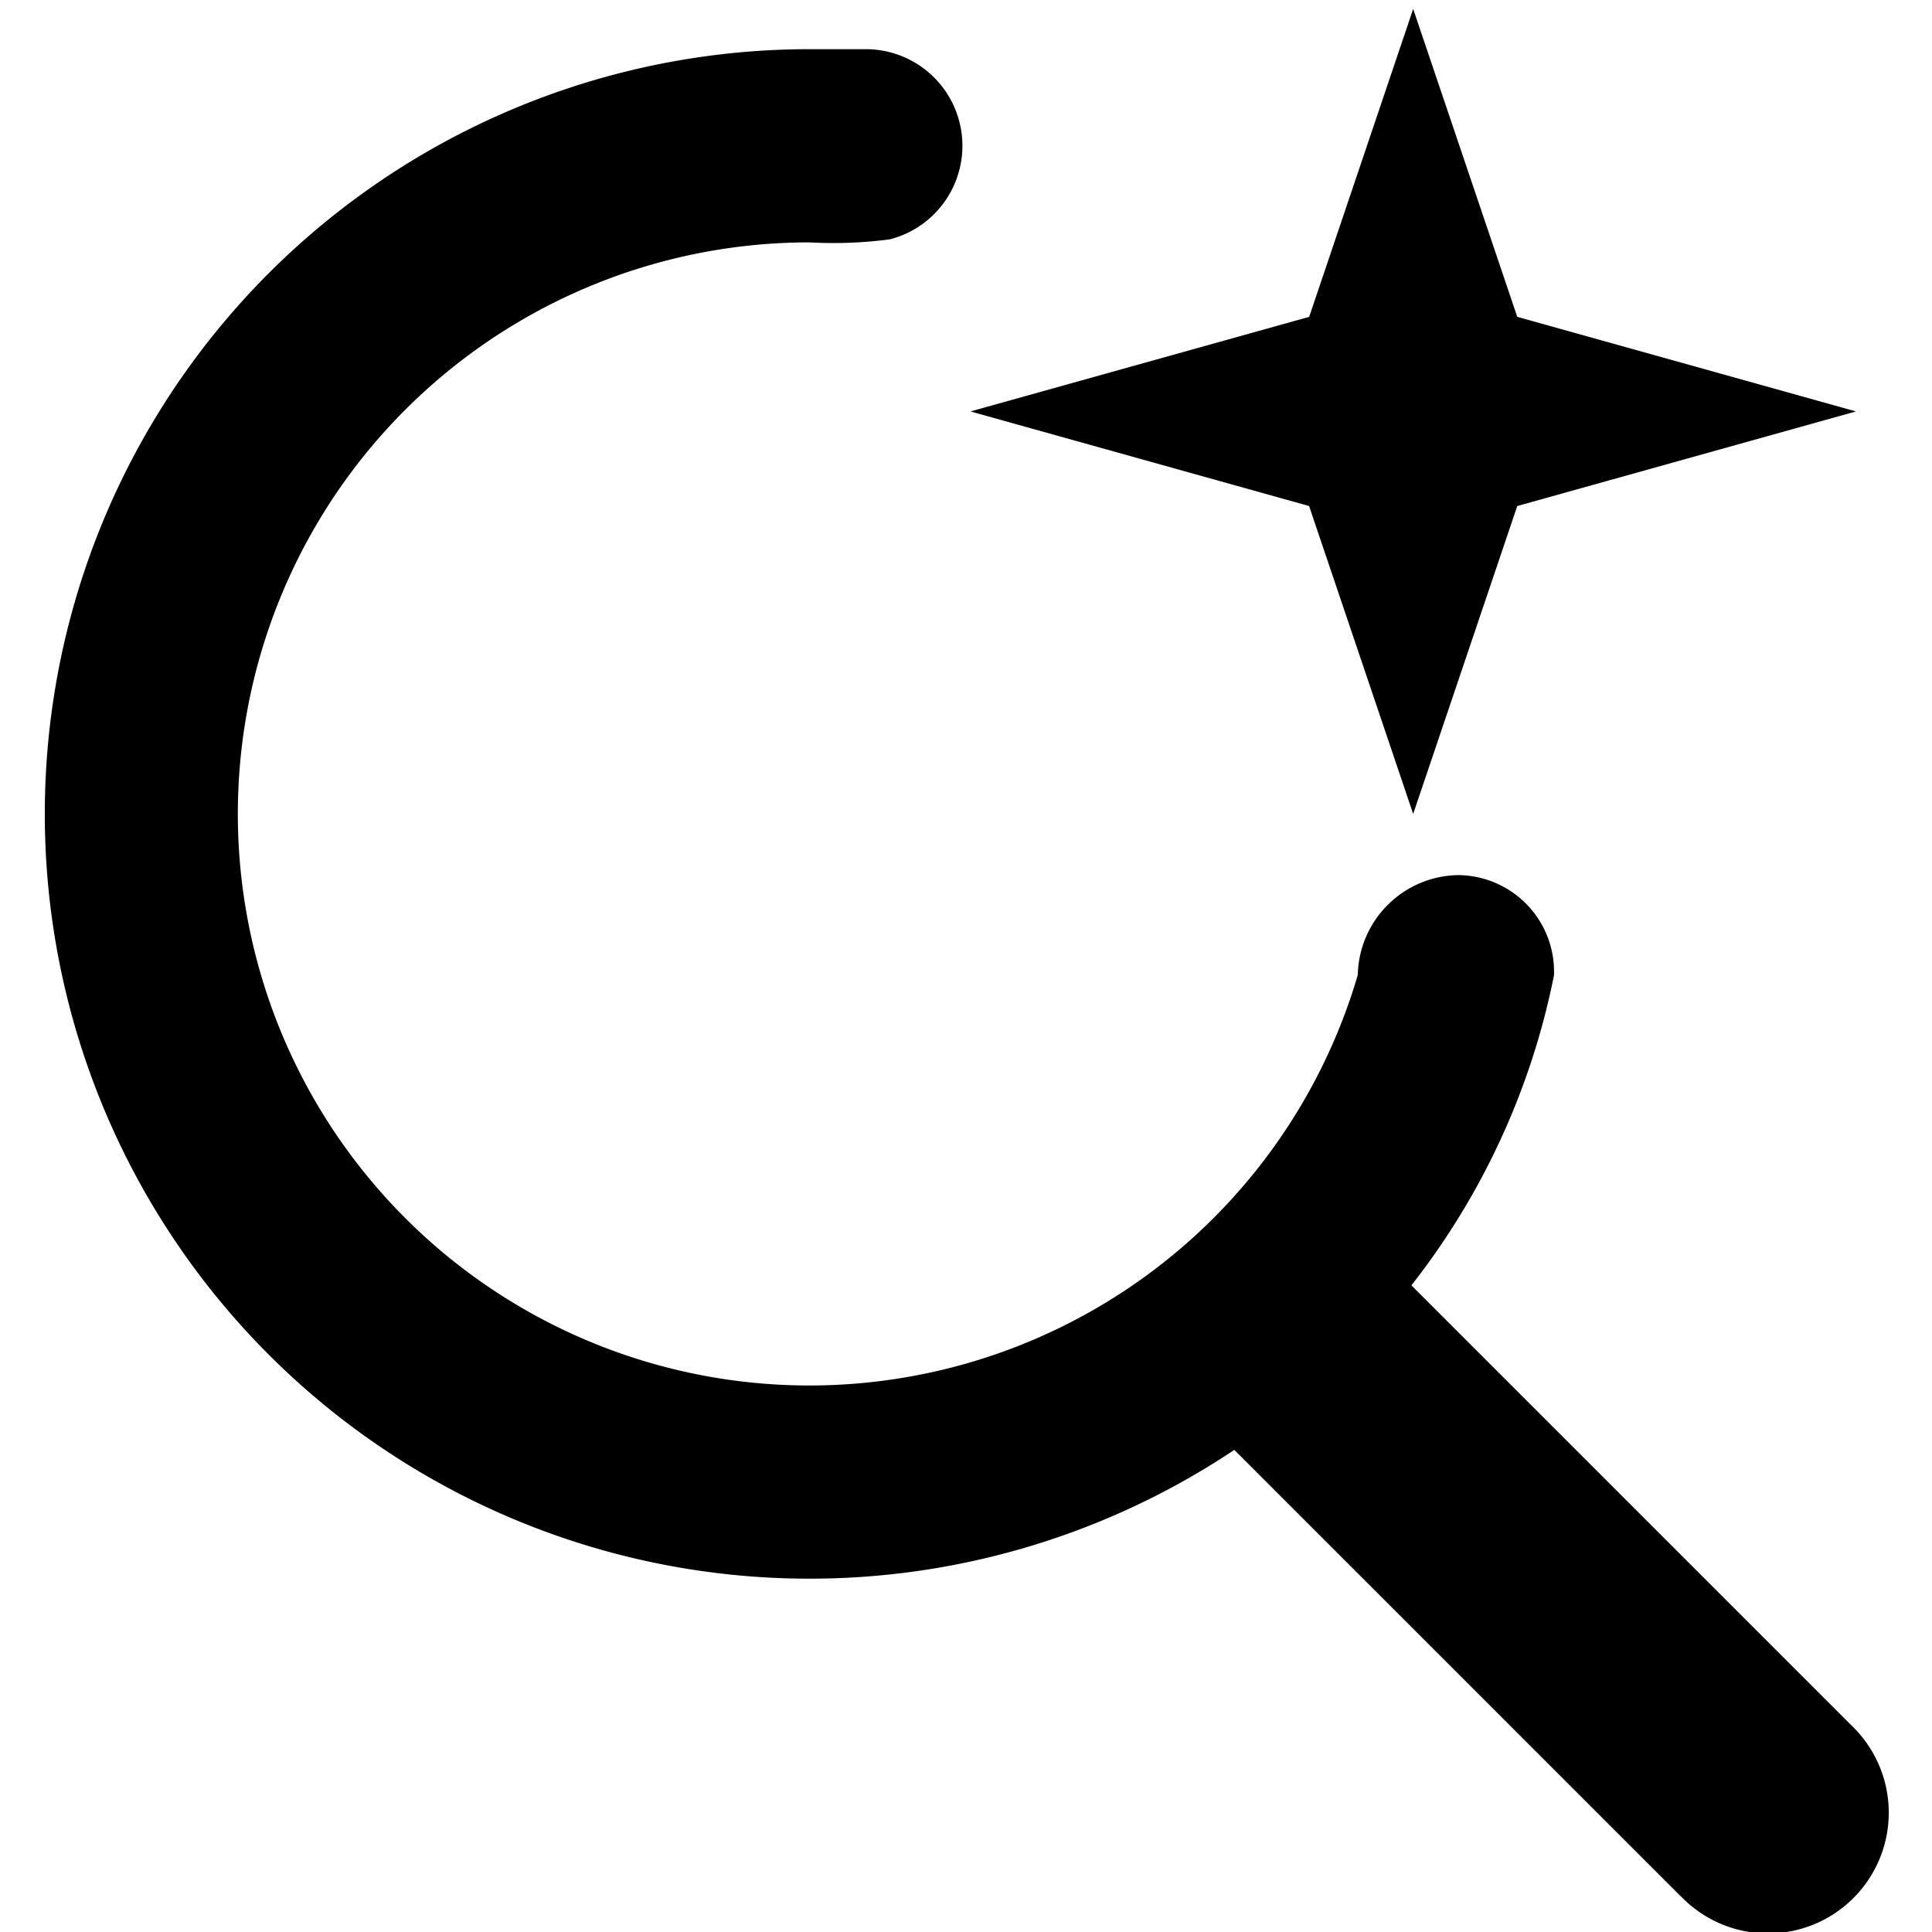
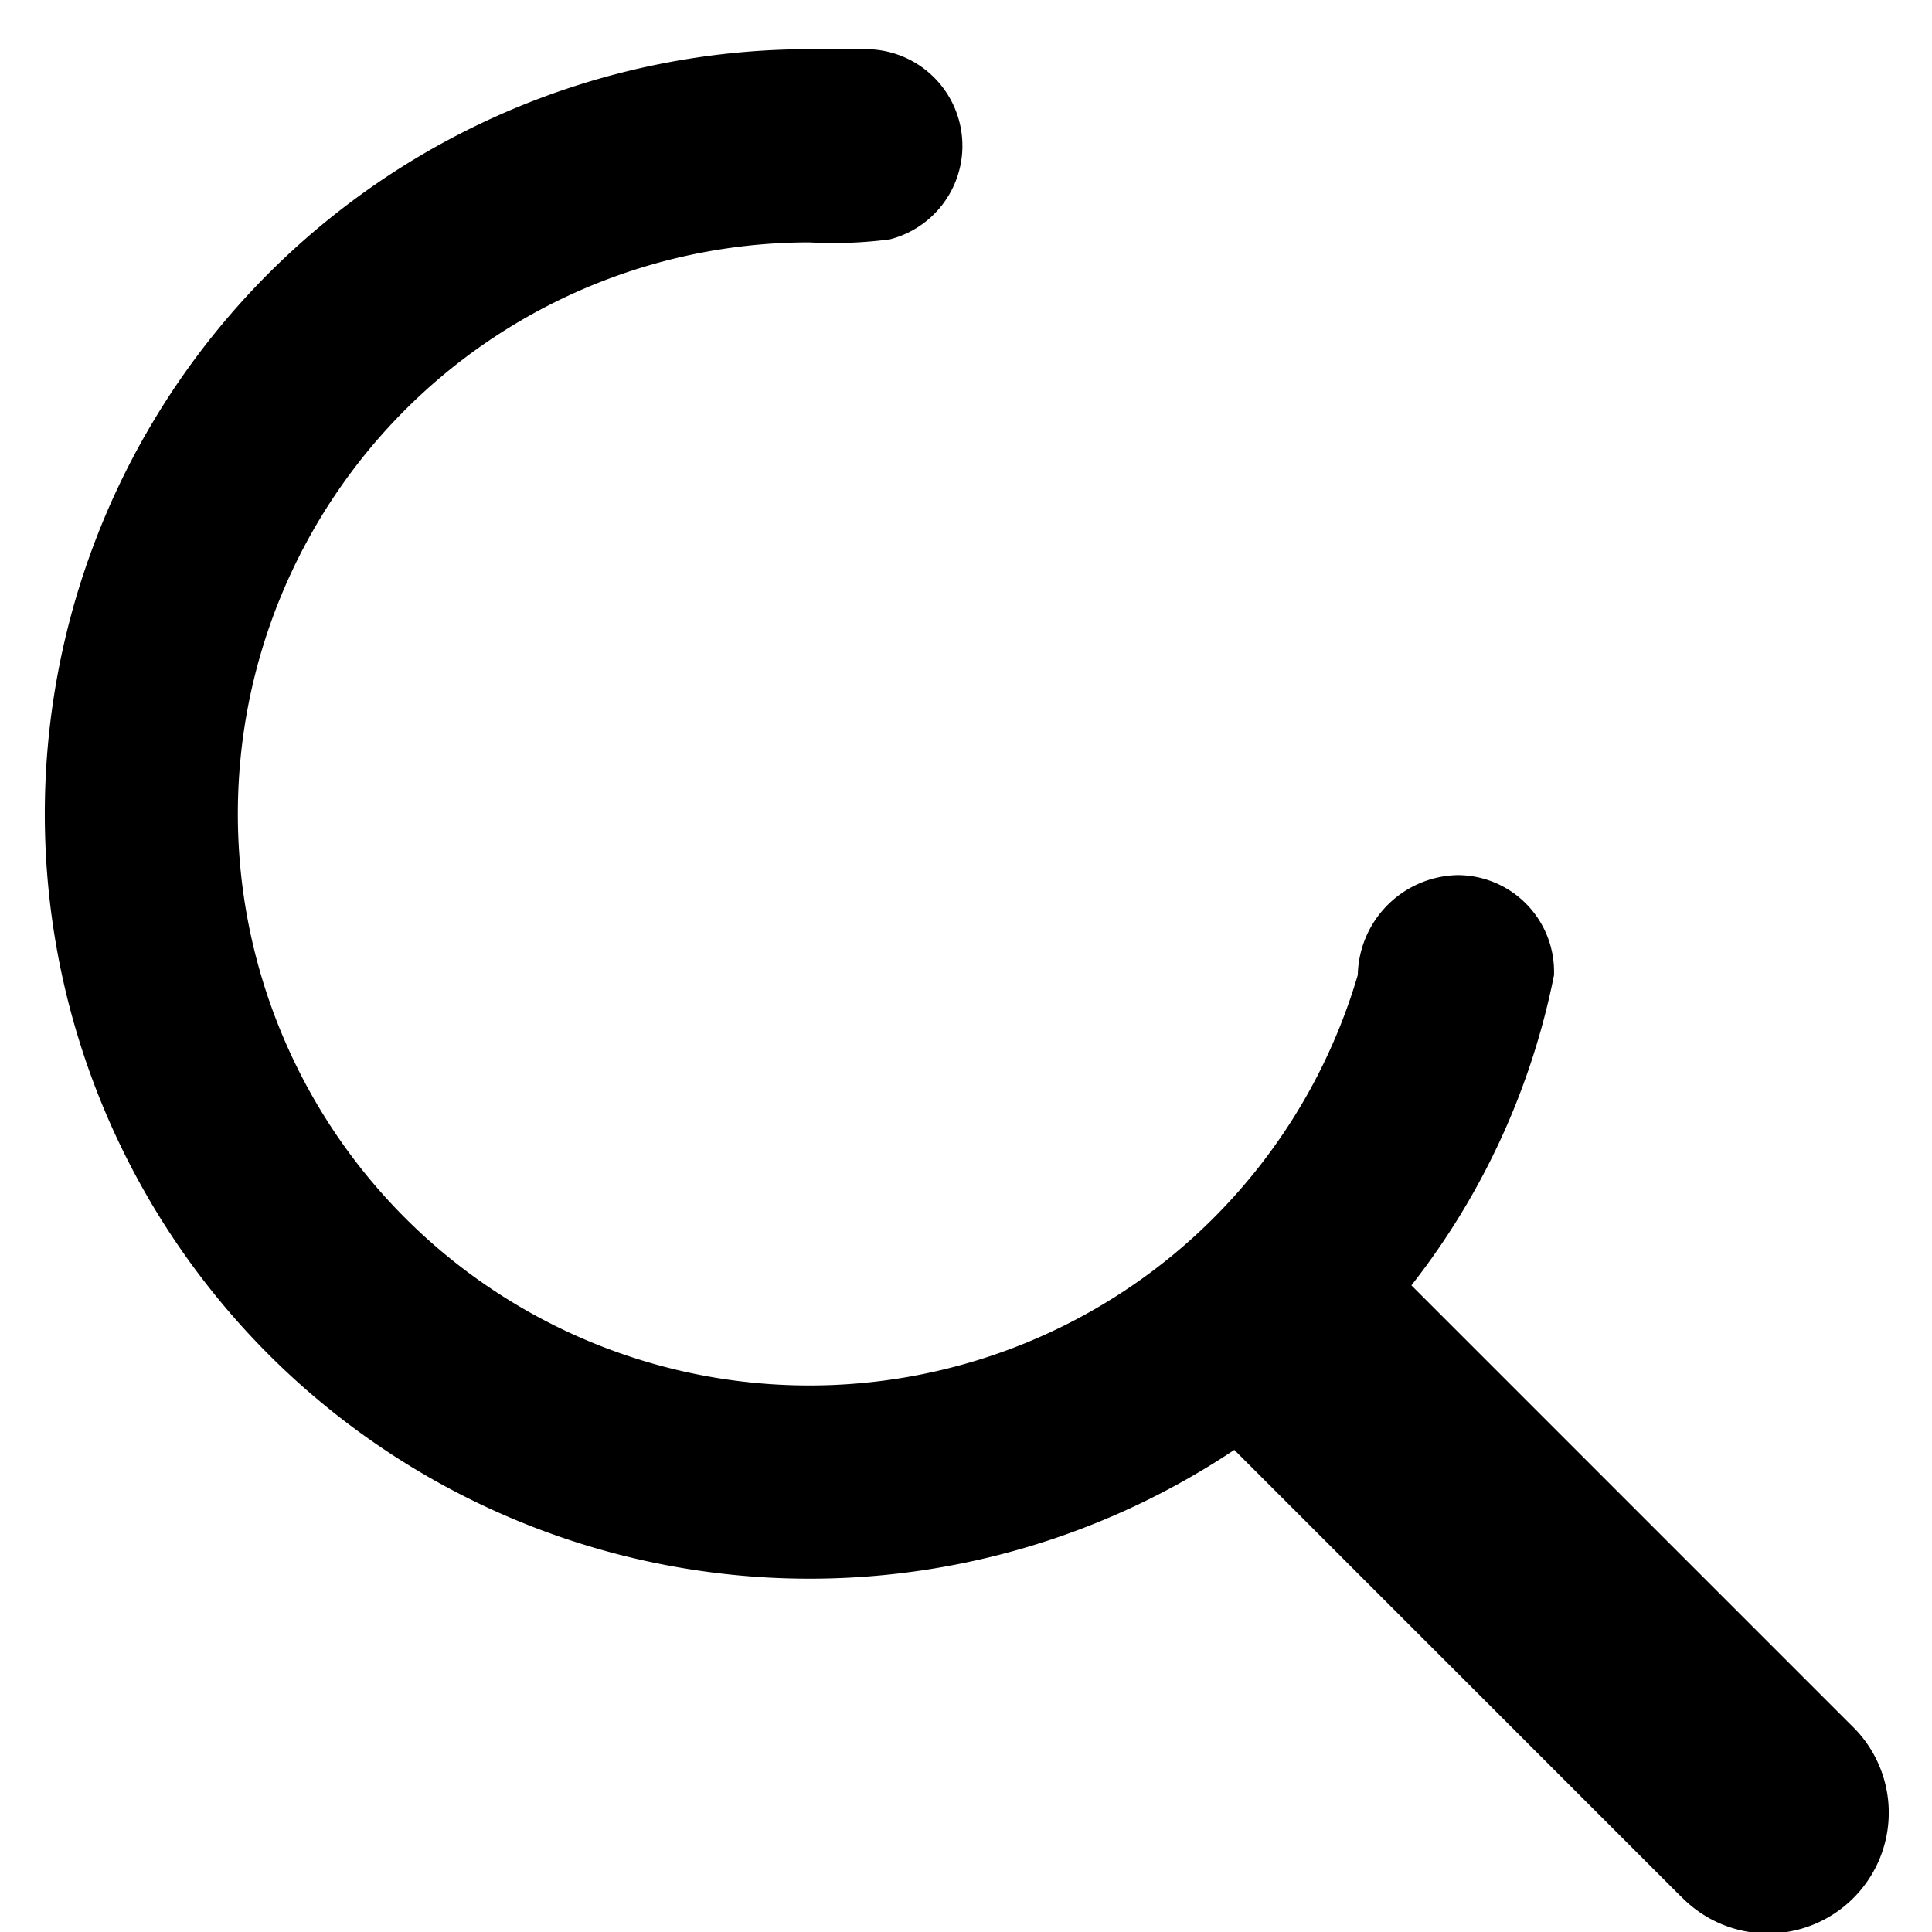
<svg xmlns="http://www.w3.org/2000/svg" width="24" height="24" viewBox="0 0 24 24">
  <g id="smart-search" transform="translate(-1247 -2976)">
    <rect id="矩形_3" data-name="矩形 3" width="24" height="24" transform="translate(1247 2976)" fill="none" />
    <g id="组_4411" data-name="组 4411" transform="translate(-0.445 -0.389)">
      <path id="路径_5399" data-name="路径 5399" d="M20.328,22.95,14.778,17.4A9.5,9.5,0,1,1,9.5,0h.7a1.2,1.2,0,0,1,.3,2.362,5.357,5.357,0,0,1-1,.038,7.1,7.1,0,1,0,6.812,9.1,1.267,1.267,0,0,1,1.238-1.24,1.2,1.2,0,0,1,1.2,1.2c0,.014,0,.026,0,.04a9.13,9.13,0,0,1-1.772,3.856l5.472,5.472a1.5,1.5,0,1,1-2.121,2.121Z" transform="translate(1248 2977)" />
-       <path id="多边形_6" data-name="多边形 6" d="M5.5,0,6.793,3.825,11,5,6.793,6.175,5.5,10,4.207,6.175,0,5,4.208,3.825Z" transform="translate(1259.5 2976.5)" />
    </g>
  </g>
</svg>